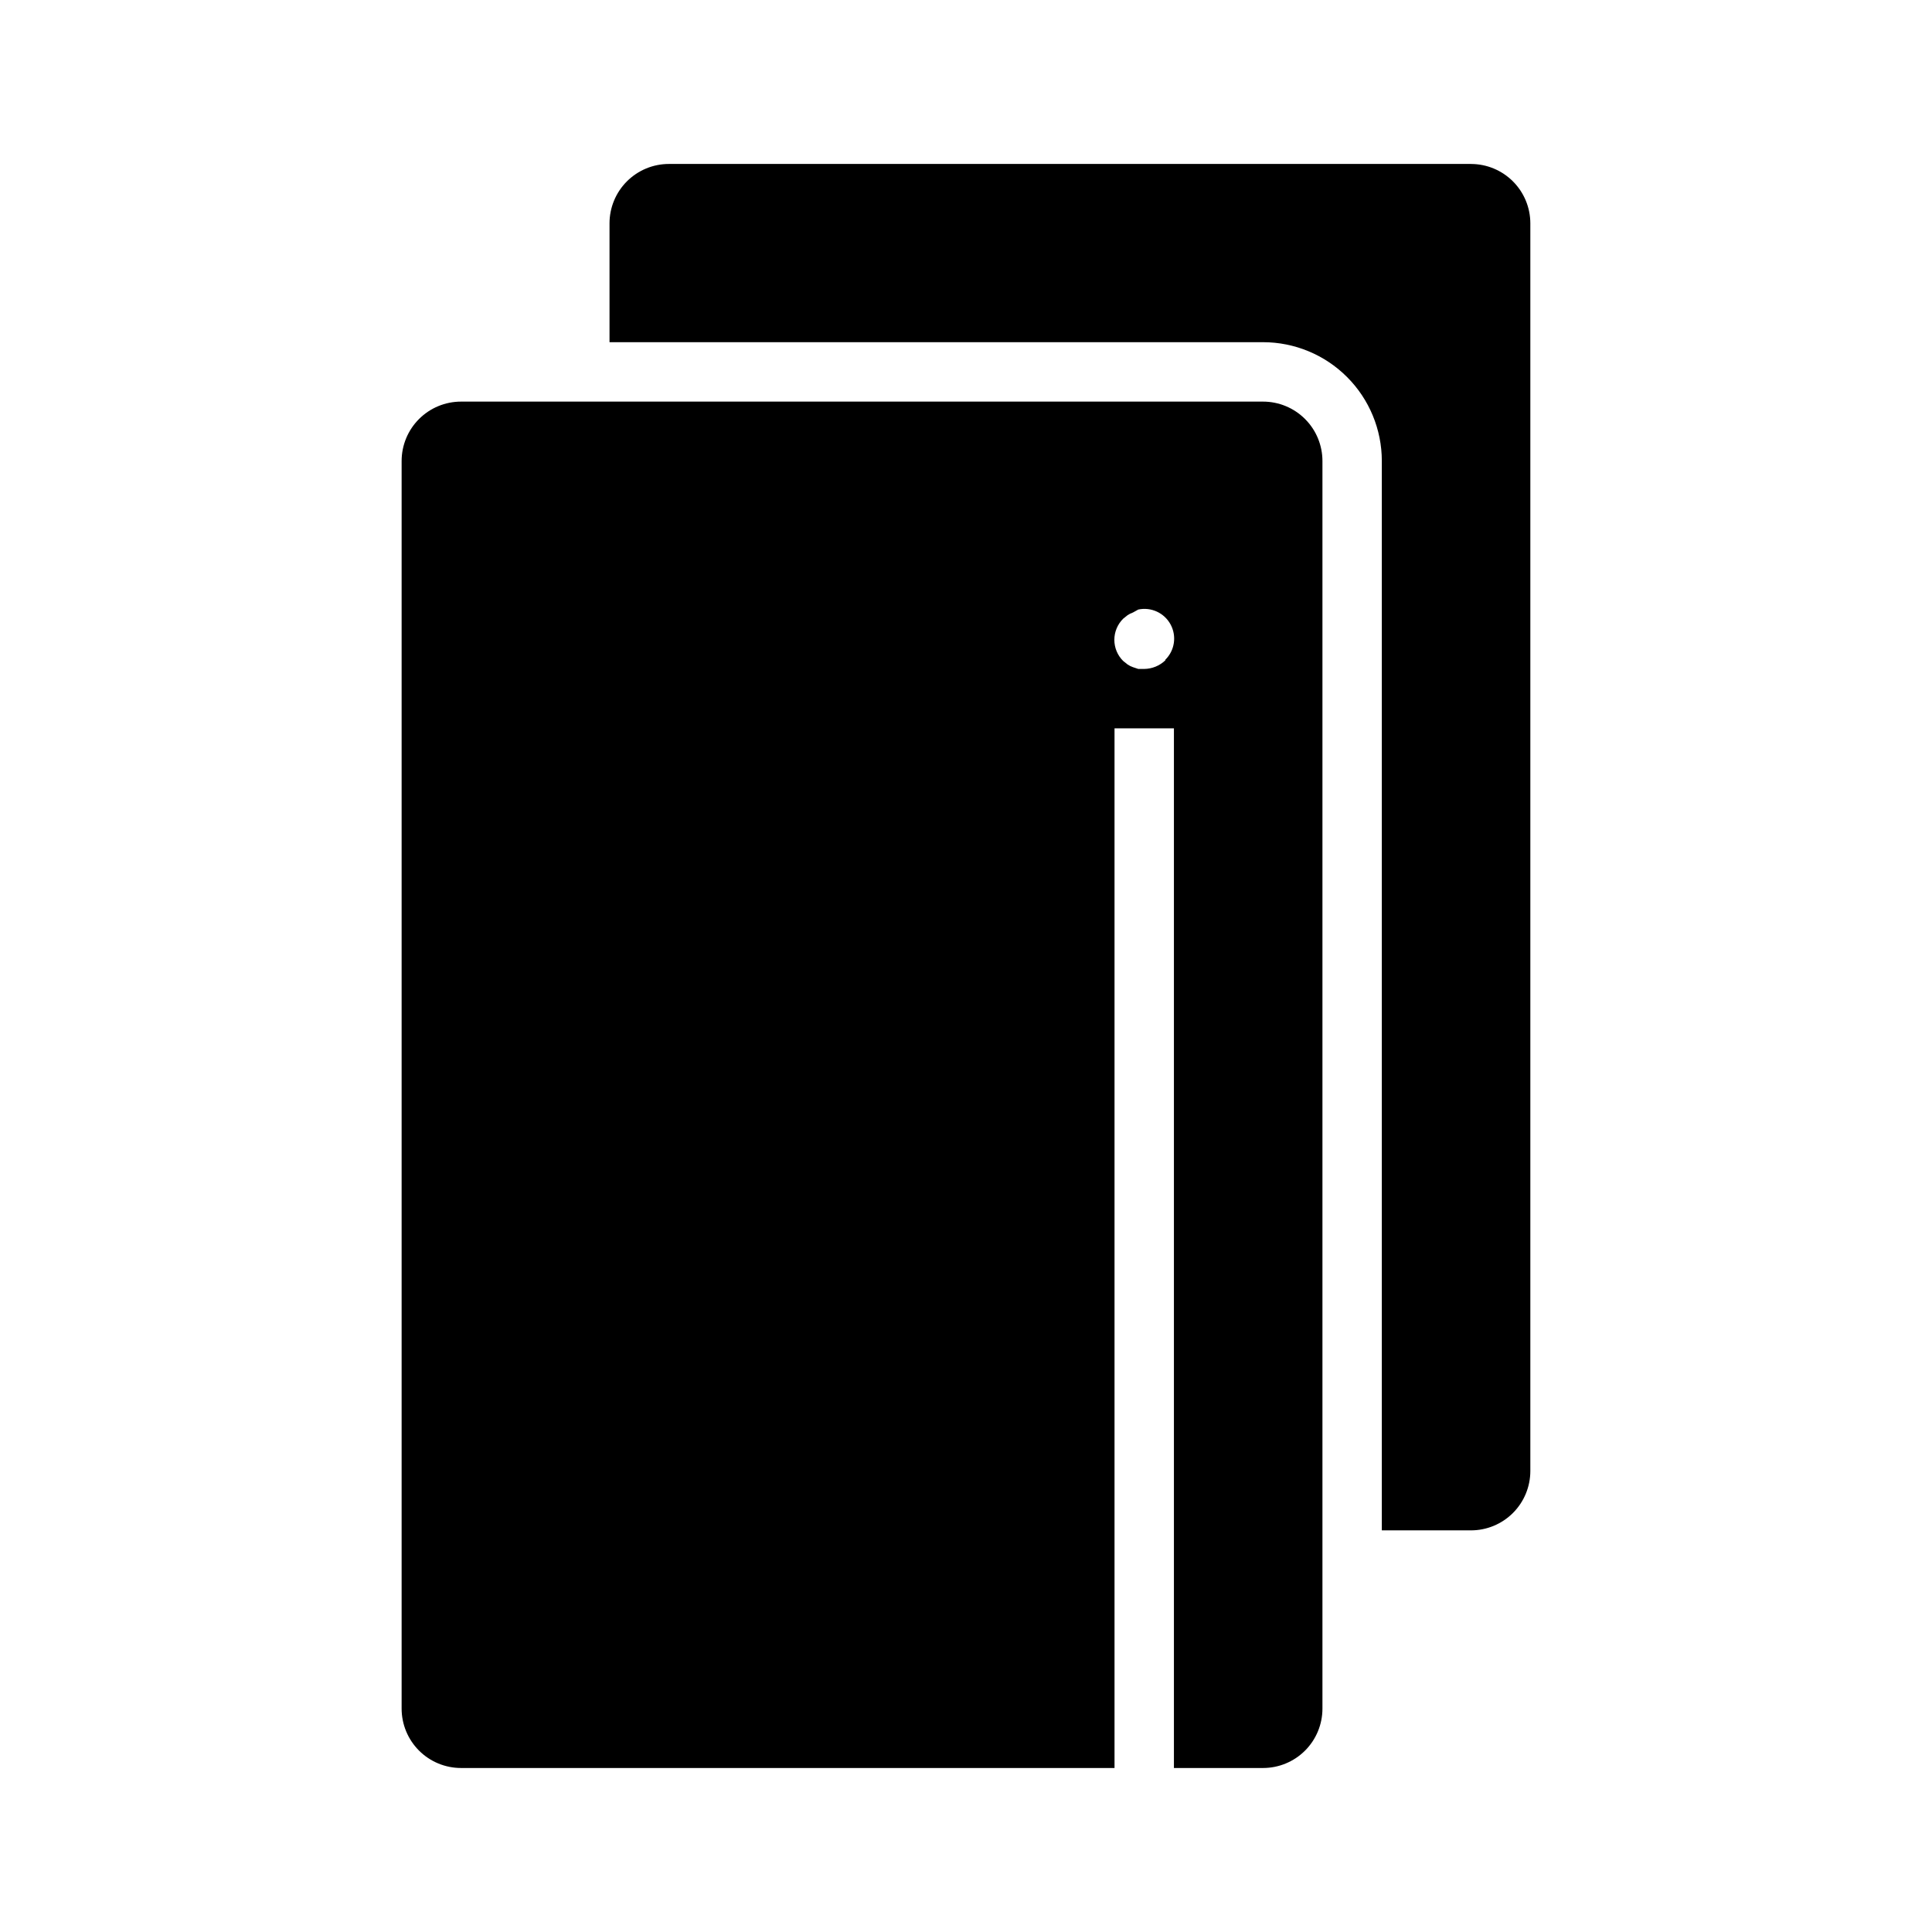
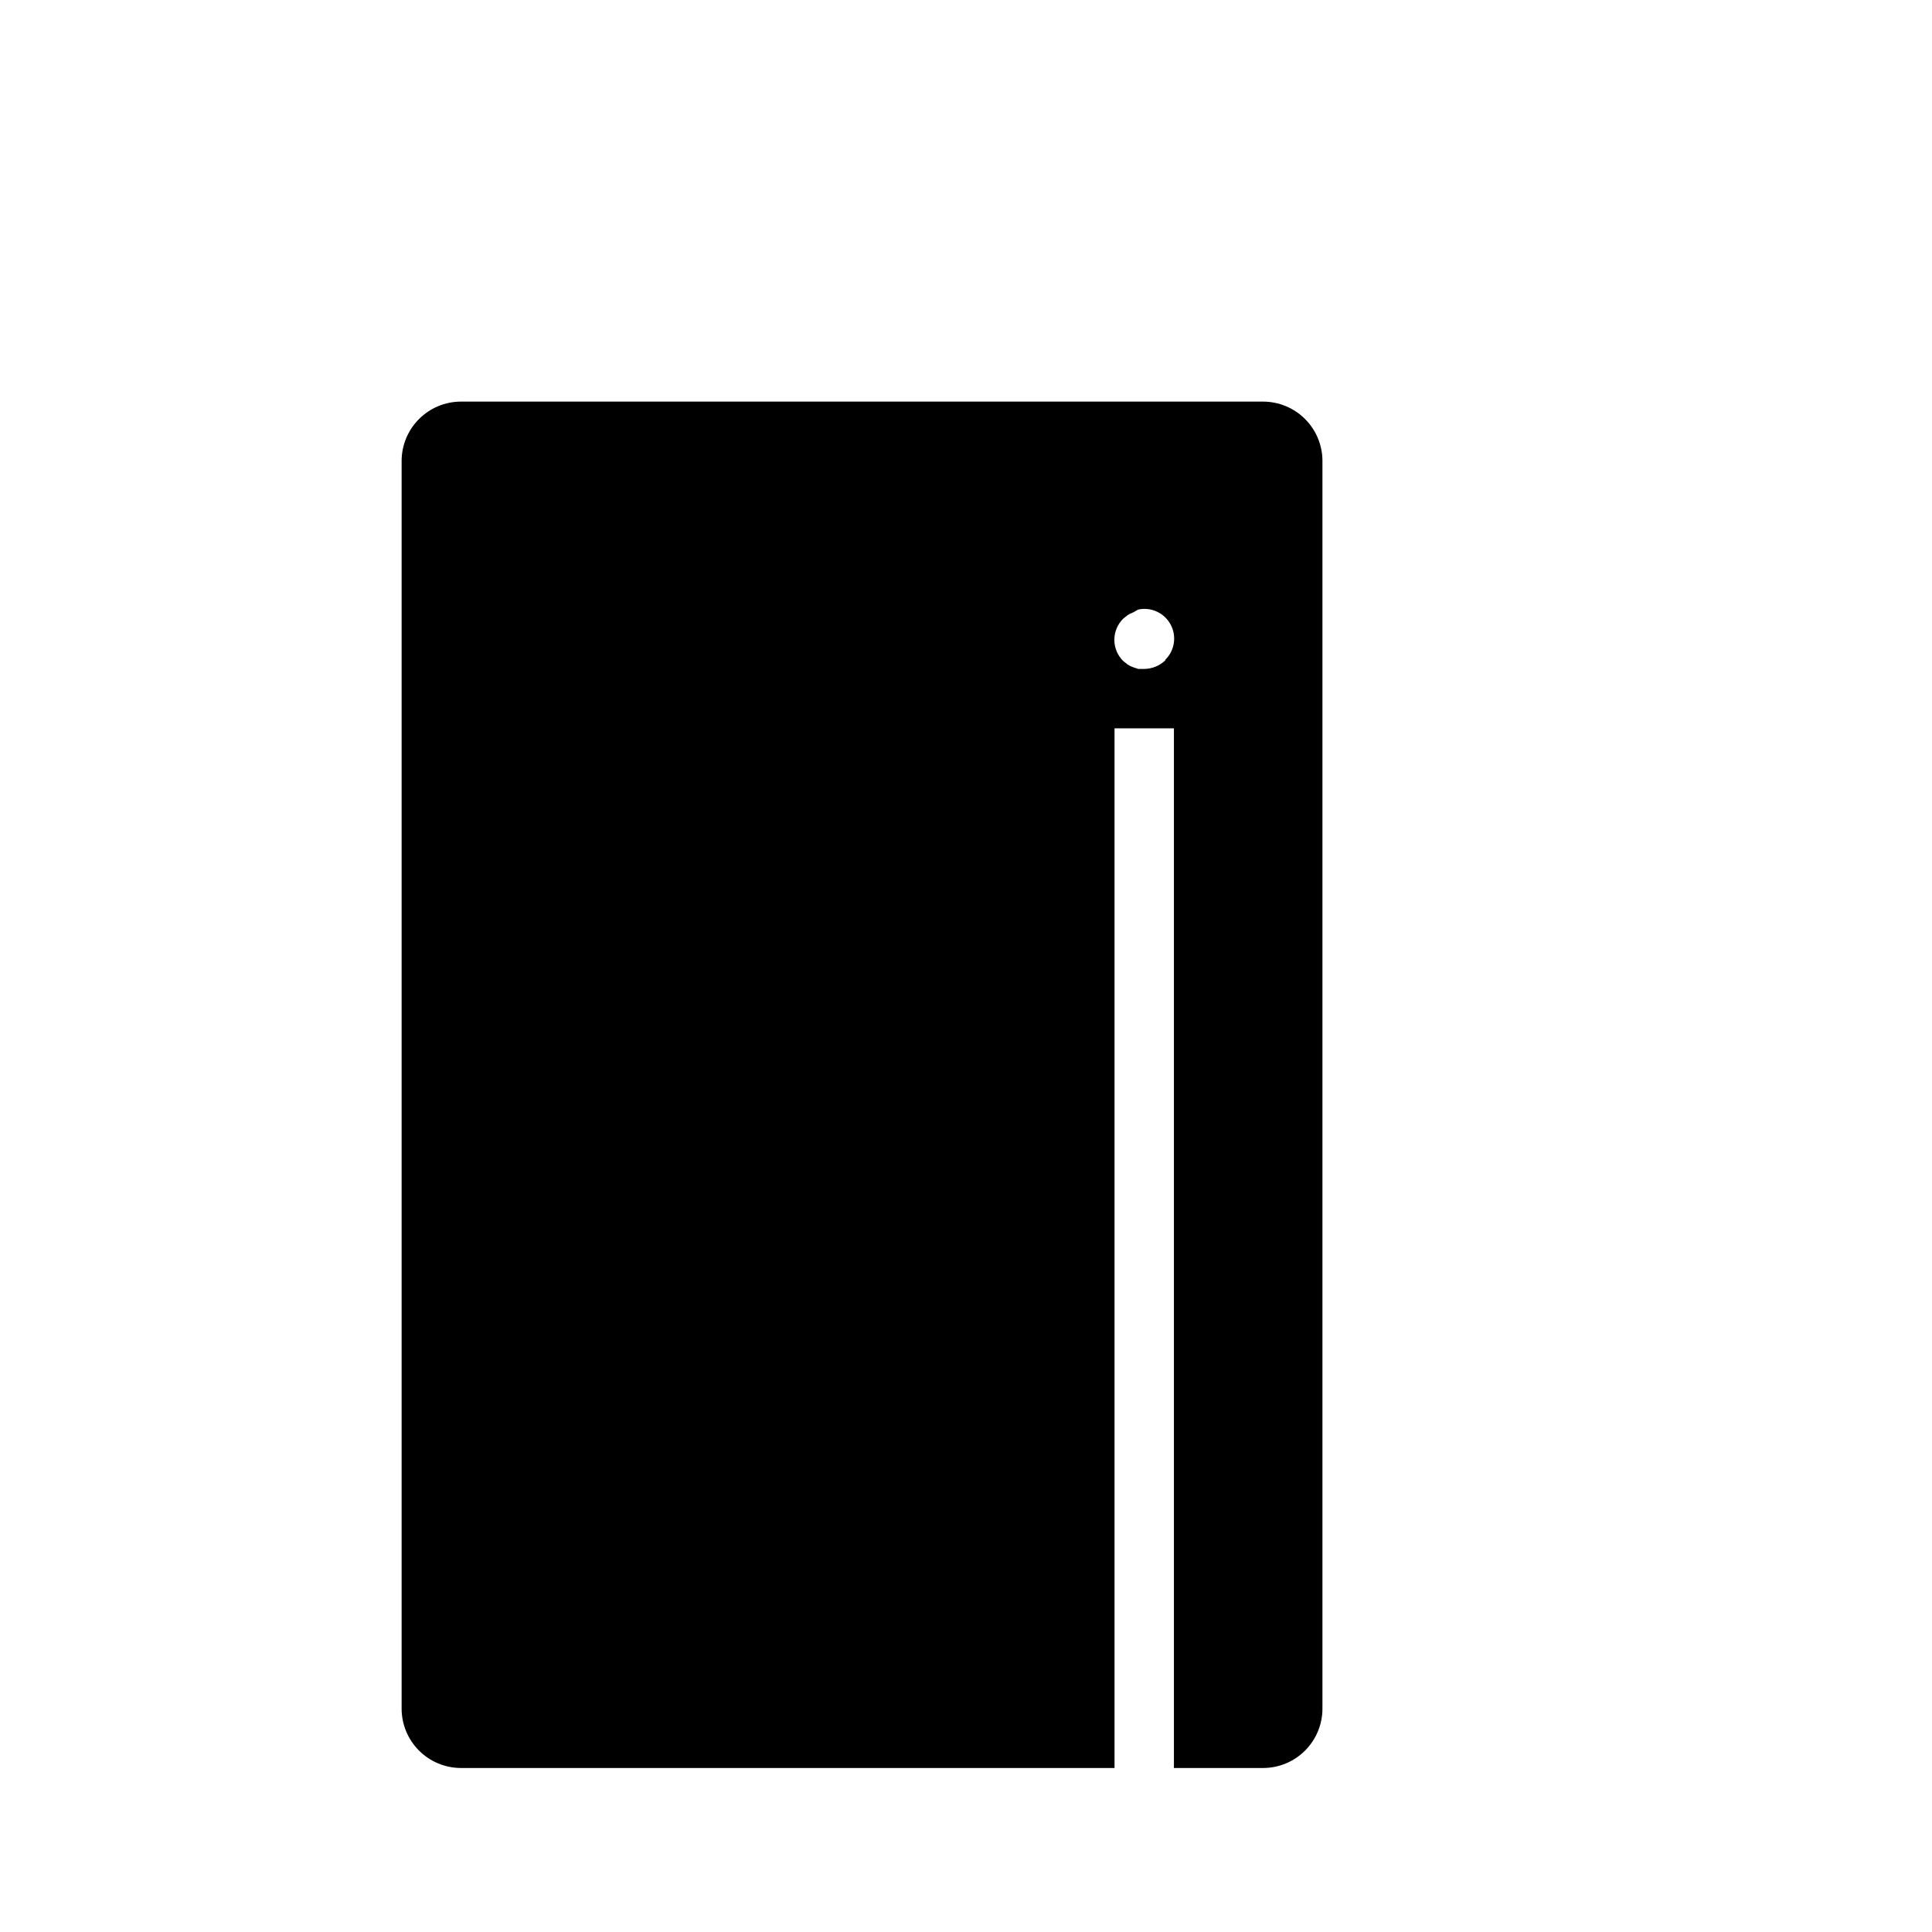
<svg xmlns="http://www.w3.org/2000/svg" fill="#000000" width="800px" height="800px" version="1.1" viewBox="144 144 512 512">
  <g>
-     <path d="m533.82 187.45h-212.55c-4.176 0-8.18 1.66-11.133 4.613s-4.609 6.957-4.609 11.133v31.488h173.18c8.352 0 16.359 3.316 22.266 9.223 5.906 5.902 9.223 13.914 9.223 22.266v283.39h23.617c4.176 0 8.18-1.656 11.133-4.609s4.609-6.957 4.609-11.133v-330.62c0-4.176-1.656-8.18-4.609-11.133s-6.957-4.613-11.133-4.613z" />
    <path d="m478.72 250.43h-212.54c-4.176 0-8.184 1.66-11.133 4.613-2.953 2.949-4.613 6.957-4.613 11.133v330.62c0 4.176 1.66 8.18 4.613 11.133 2.949 2.949 6.957 4.609 11.133 4.609h173.18v-275.52h15.742v275.52h23.617c4.176 0 8.18-1.66 11.133-4.609 2.953-2.953 4.609-6.957 4.609-11.133v-330.62c0-4.176-1.656-8.184-4.609-11.133-2.953-2.953-6.957-4.613-11.133-4.613zm-25.898 68.566c-1.508 1.438-3.504 2.254-5.59 2.281h-1.574l-1.418-0.473c-0.5-0.172-0.977-0.41-1.414-0.707l-1.18-0.945h-0.004c-1.488-1.477-2.328-3.488-2.328-5.59 0-2.098 0.84-4.109 2.328-5.59l1.18-0.945 0.004 0.004c0.438-0.301 0.914-0.539 1.414-0.711l1.418-0.785c3.418-0.727 6.906 0.891 8.566 3.969 1.656 3.078 1.086 6.879-1.402 9.336z" />
  </g>
</svg>